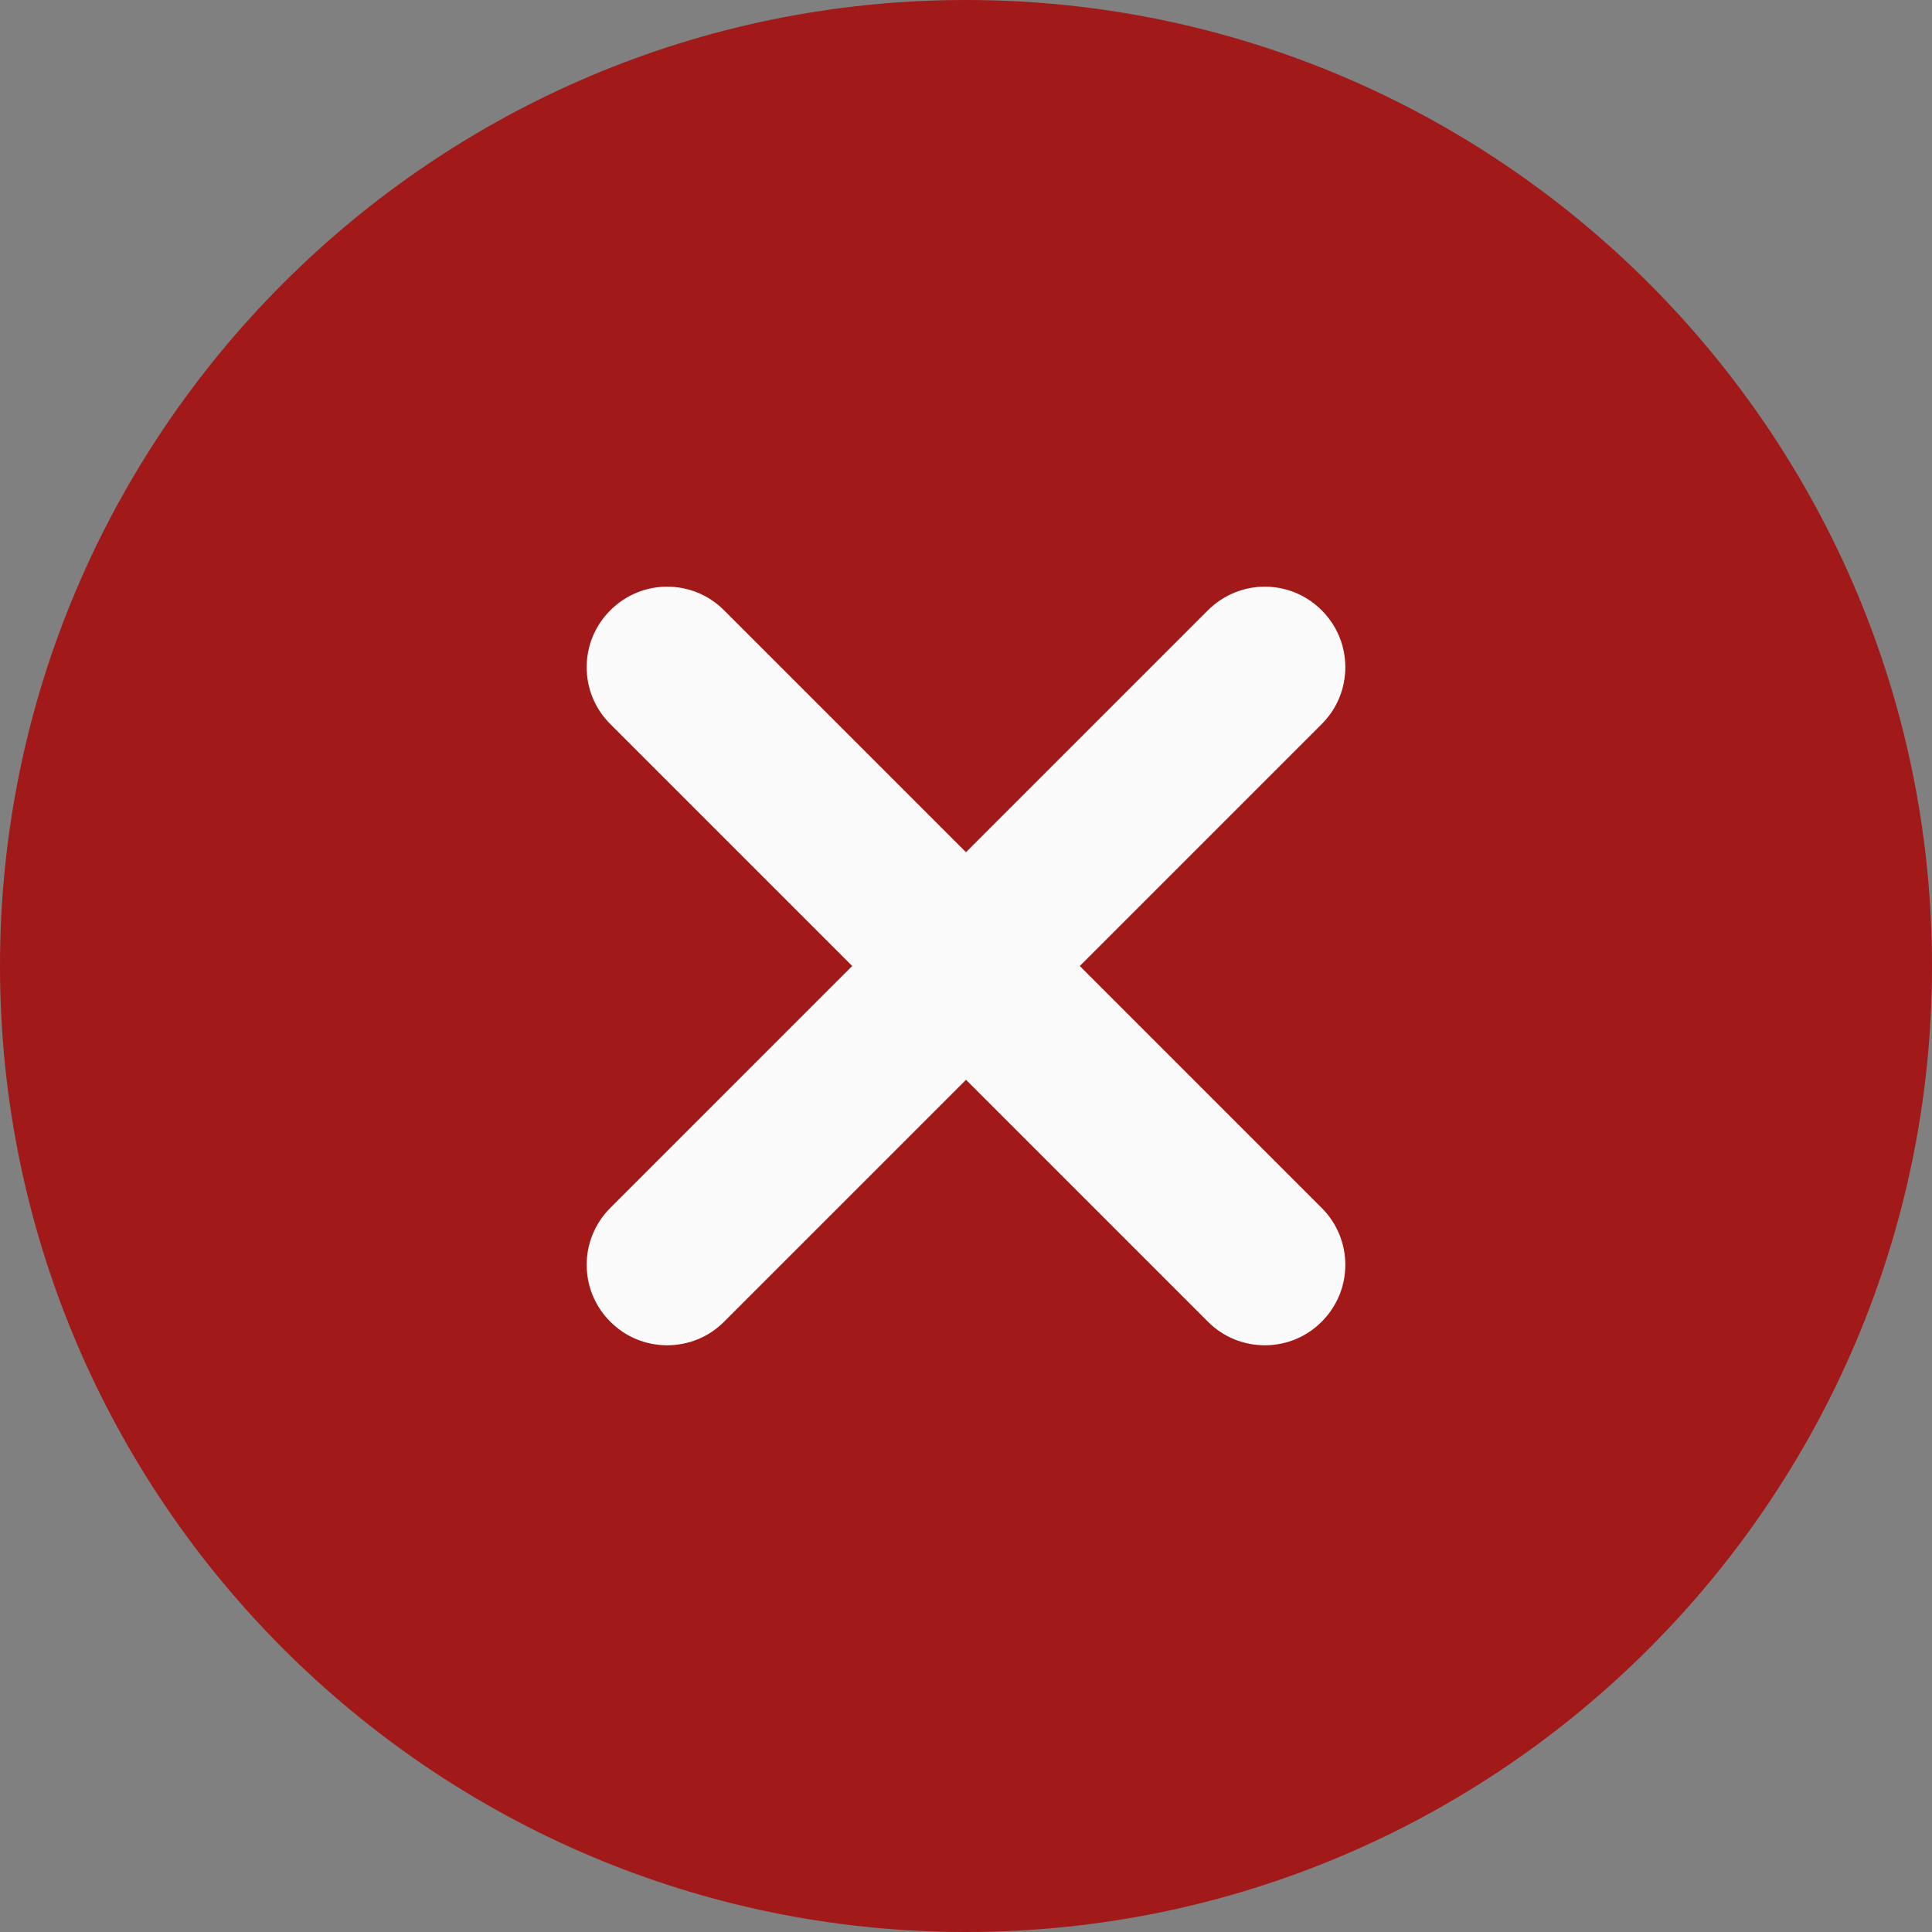
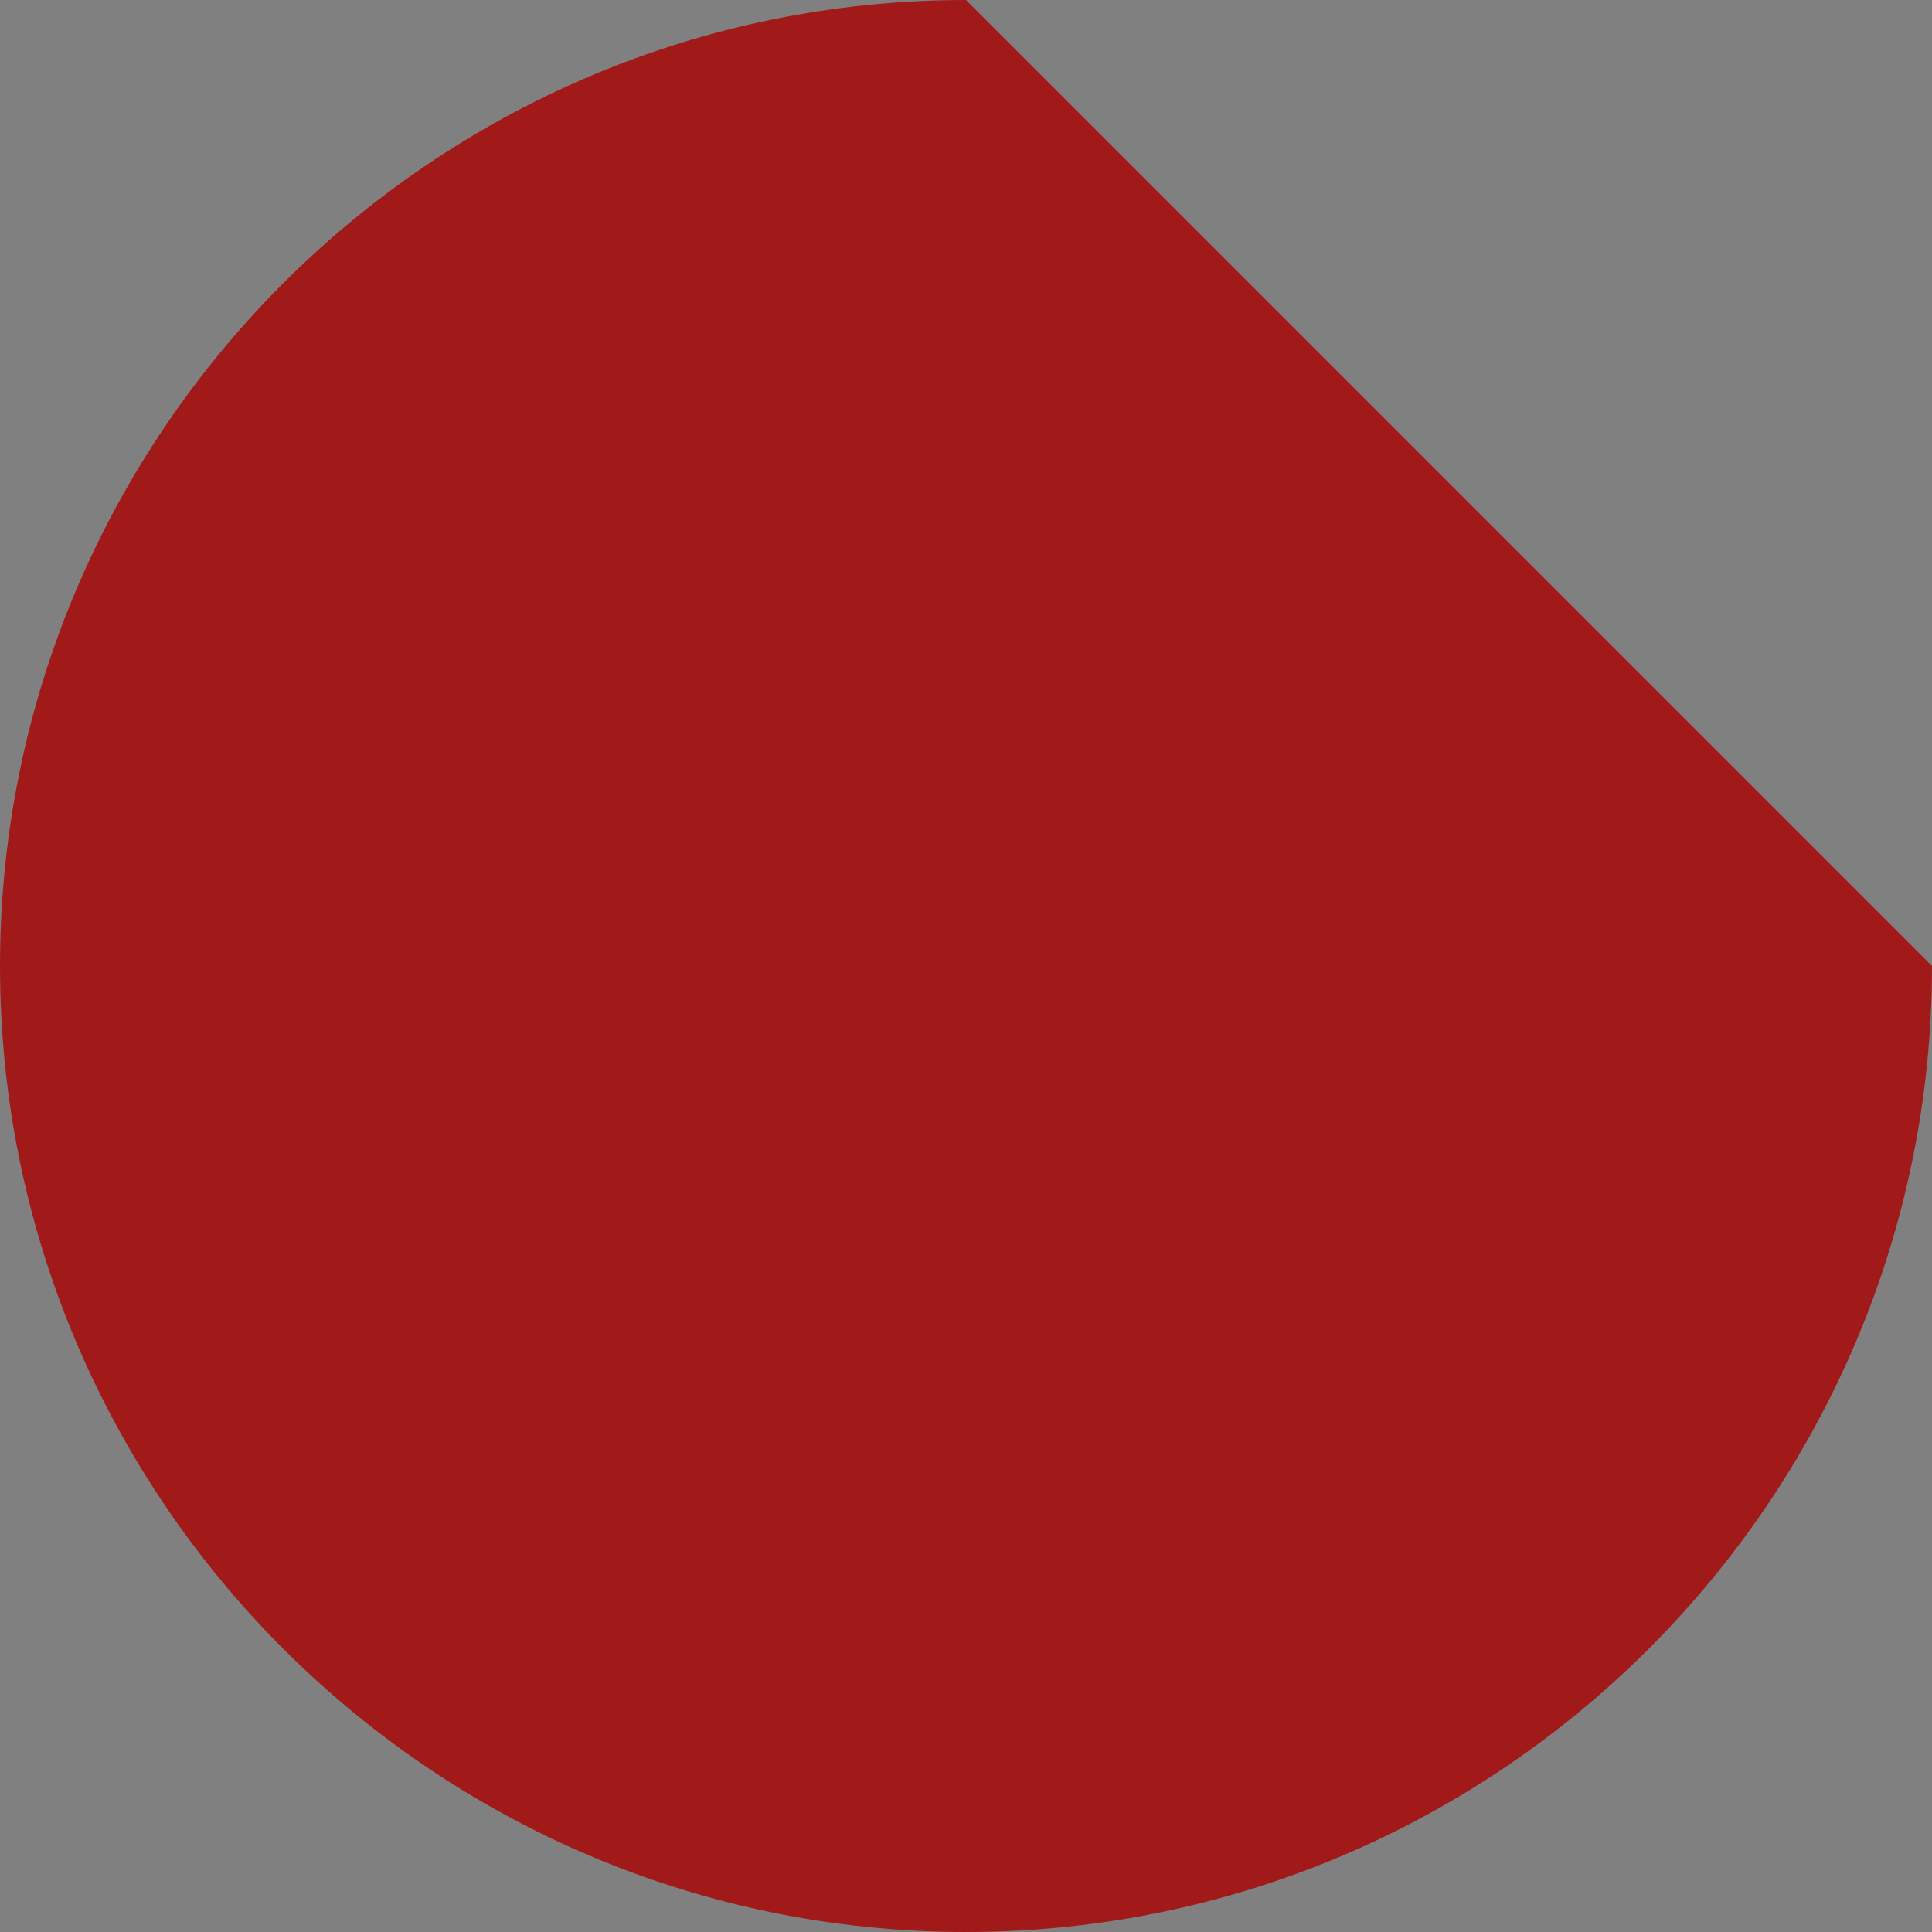
<svg xmlns="http://www.w3.org/2000/svg" width="19" height="19" viewBox="0 0 19 19" fill="none">
  <rect x="0" y="0" width="19" height="19" fill="#808080" stroke="none" />
  <g clip-path="url(#clip0_52_1342)">
-     <path d="M9.5 0C4.261 0 0 4.261 0 9.5C0 14.739 4.261 19 9.5 19C14.739 19 19 14.739 19 9.5C19 4.261 14.739 0 9.5 0Z" fill="#A11A19" />
-     <path d="M12.998 11.879C13.308 12.189 13.308 12.689 12.998 12.998C12.844 13.153 12.642 13.23 12.439 13.23C12.236 13.23 12.033 13.153 11.879 12.998L9.5 10.619L7.121 12.998C6.967 13.153 6.764 13.23 6.561 13.23C6.359 13.23 6.156 13.153 6.002 12.998C5.692 12.689 5.692 12.189 6.002 11.879L8.381 9.5L6.002 7.121C5.692 6.812 5.692 6.311 6.002 6.002C6.311 5.692 6.812 5.692 7.121 6.002L9.5 8.381L11.879 6.002C12.189 5.692 12.689 5.692 12.998 6.002C13.308 6.311 13.308 6.812 12.998 7.121L10.619 9.5L12.998 11.879Z" fill="#FAFAFA" />
+     <path d="M9.5 0C4.261 0 0 4.261 0 9.5C0 14.739 4.261 19 9.5 19C14.739 19 19 14.739 19 9.5Z" fill="#A11A19" />
  </g>
  <defs>
    <clipPath id="clip0_52_1342">
      <rect width="19" height="19" fill="white" />
    </clipPath>
  </defs>
</svg>